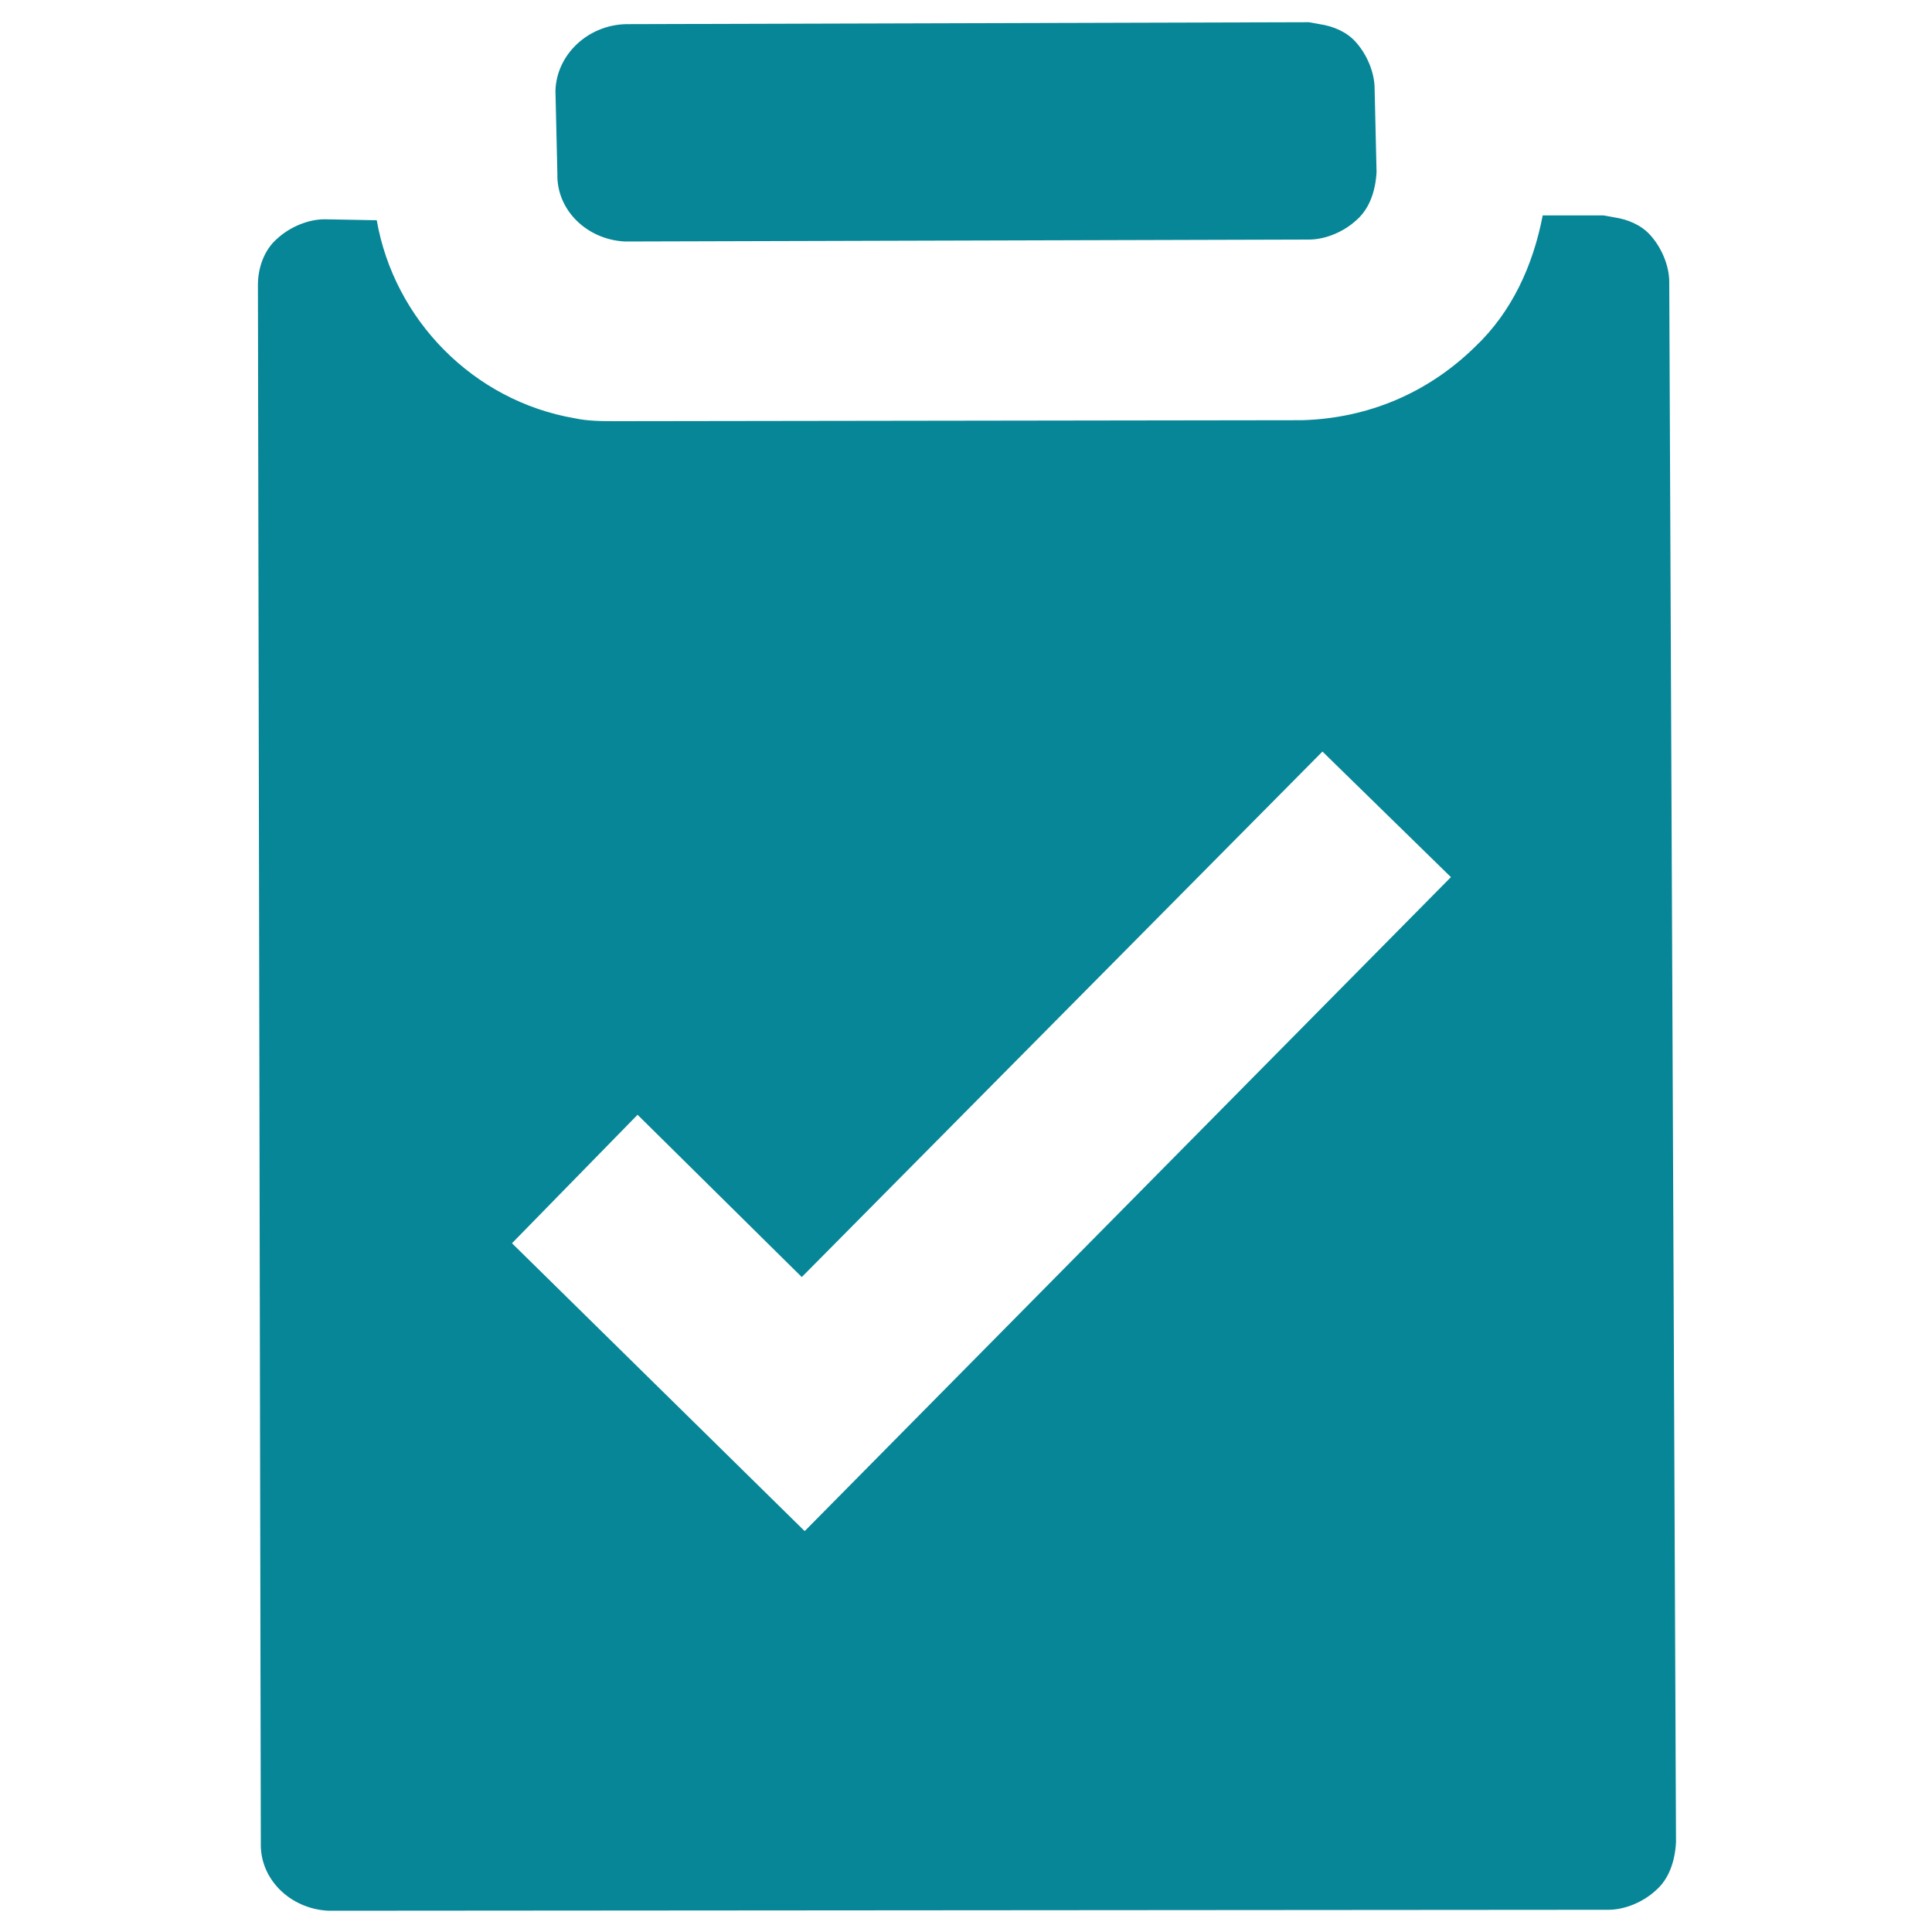
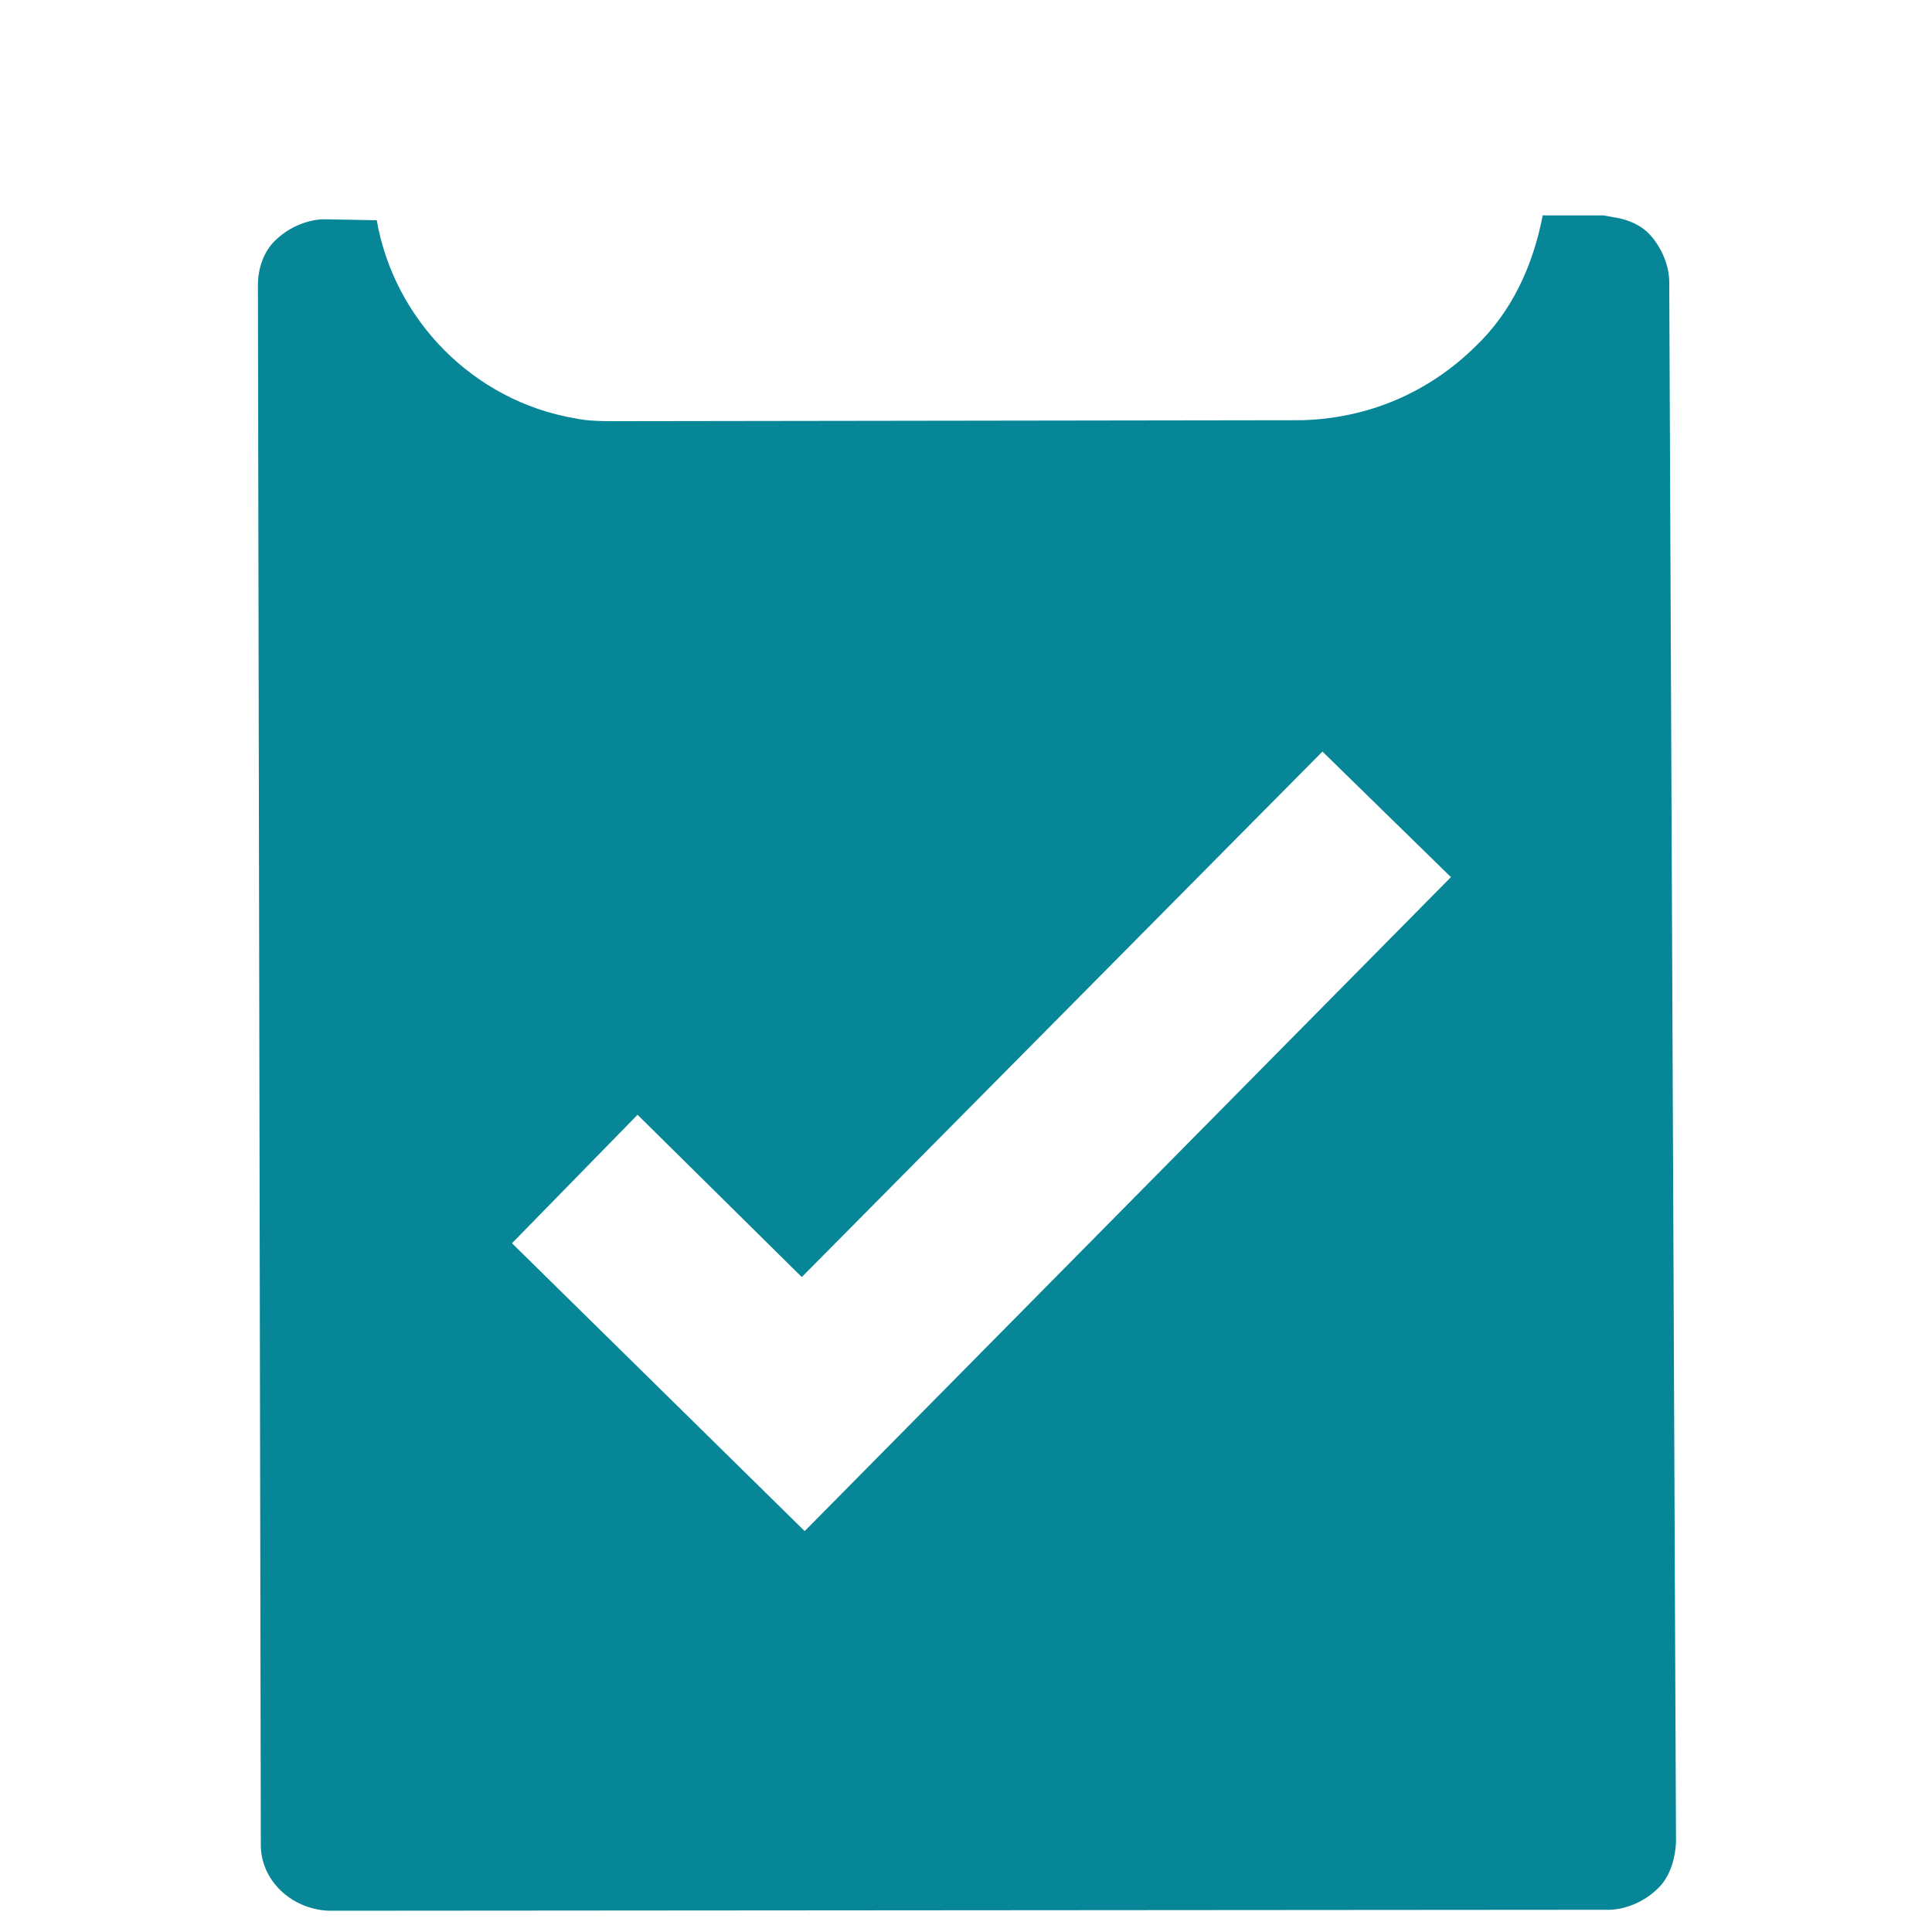
<svg xmlns="http://www.w3.org/2000/svg" id="Layer_1" x="0px" y="0px" viewBox="0 0 200 200" style=" fill: #068696;enable-background:new 0 0 200 200;" xml:space="preserve">
  <g>
    <path d="M83.3,158.5l-30.3-29.8l13-13.3L83,132.2l53.9-54.4l13.3,13L83.3,158.5z M172.8,29.2c0-1.7-0.8-3.6-2-4.9 c-0.9-1-2.3-1.6-3.7-1.8l-1.1-0.2l-6.3,0c-1,5.2-3.2,10-7,13.6c-4.9,4.8-11.1,7.4-17.9,7.6L64,43.6c-1.7,0-3.1,0-4.5-0.3 C49,41.5,40.8,33.1,39,22.8l-5.4-0.1c-1.7,0-3.6,0.8-4.9,2c-1.4,1.2-2,3.1-2,4.8l0.3,161.3c-0.1,3.7,3,6.8,7,7l132.5-0.1 c1.7,0,3.6-0.8,4.9-2c1.4-1.2,2-3.1,2.1-5L172.8,29.2z" />
-     <path d="M57.5,9.4l0.2,8.6c-0.1,3.7,3,6.8,7,7l70.8-0.2c1.7,0,3.6-0.8,4.9-2c1.4-1.2,2-3.1,2.1-5l-0.2-8.6c0-1.7-0.8-3.6-2-4.9 c-0.9-1-2.3-1.6-3.7-1.8l-1.1-0.2L64.8,2.5C60.8,2.6,57.6,5.7,57.5,9.4L57.5,9.4z" />
  </g>
</svg>